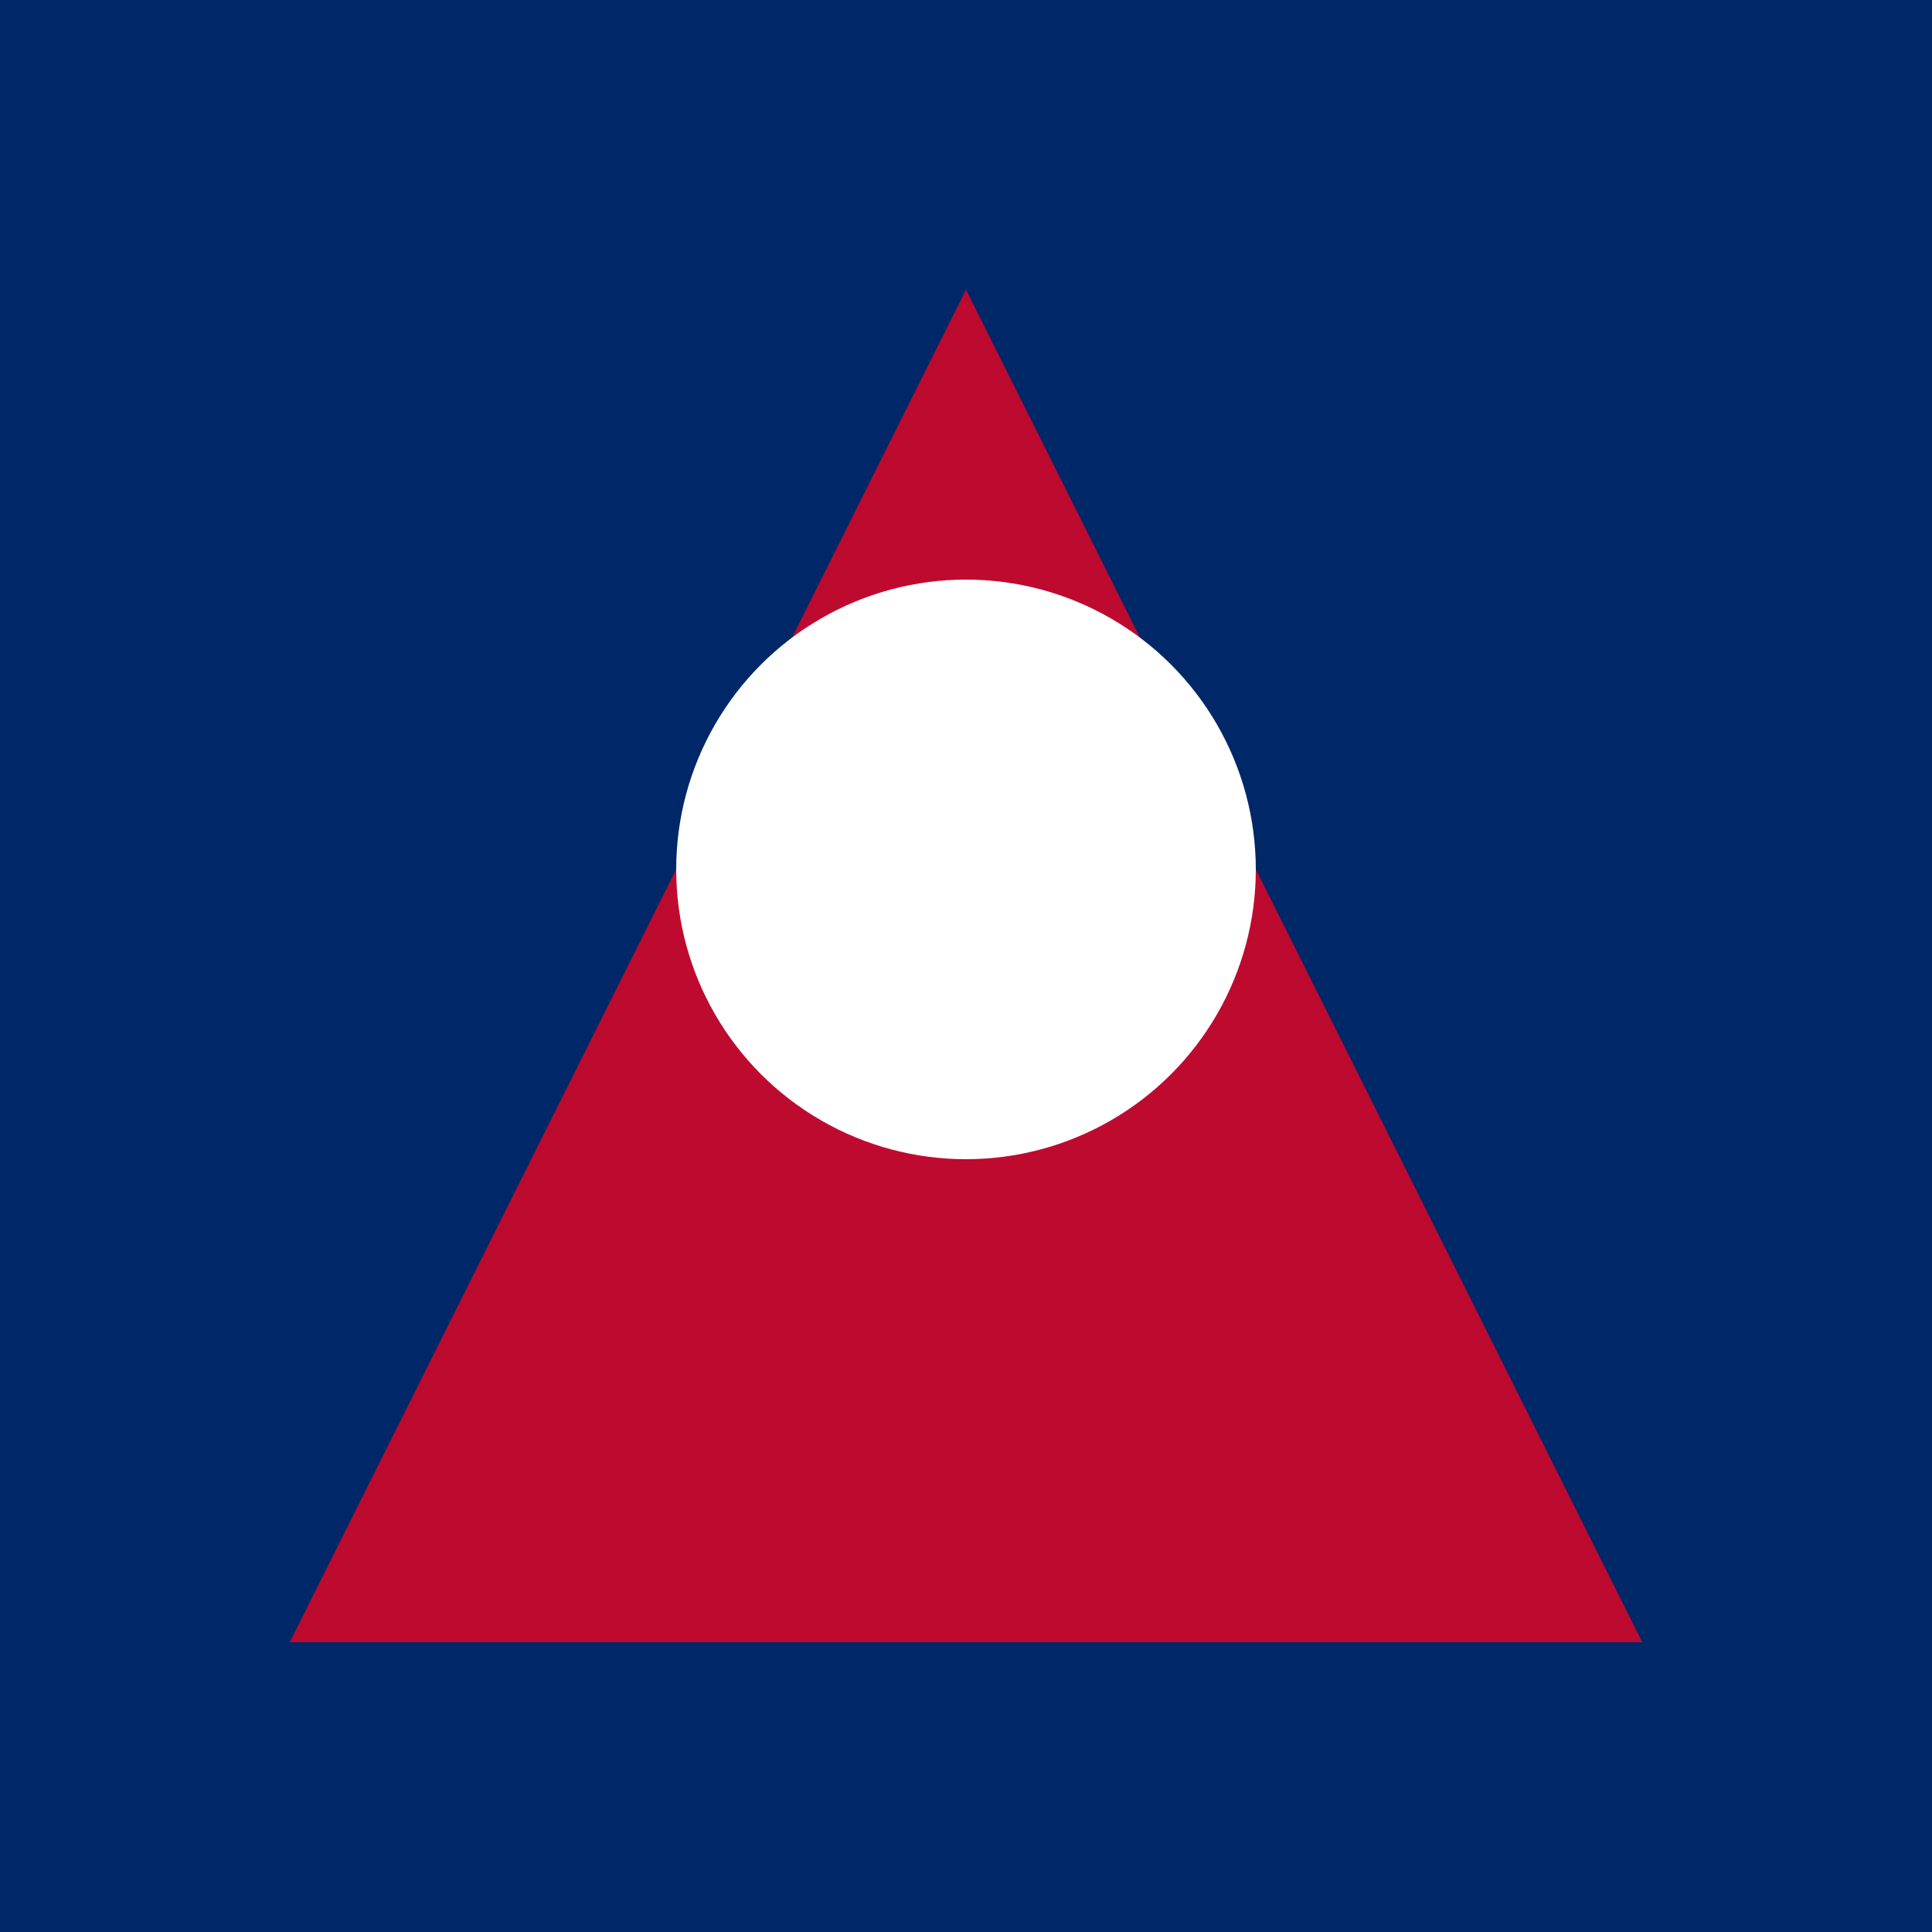
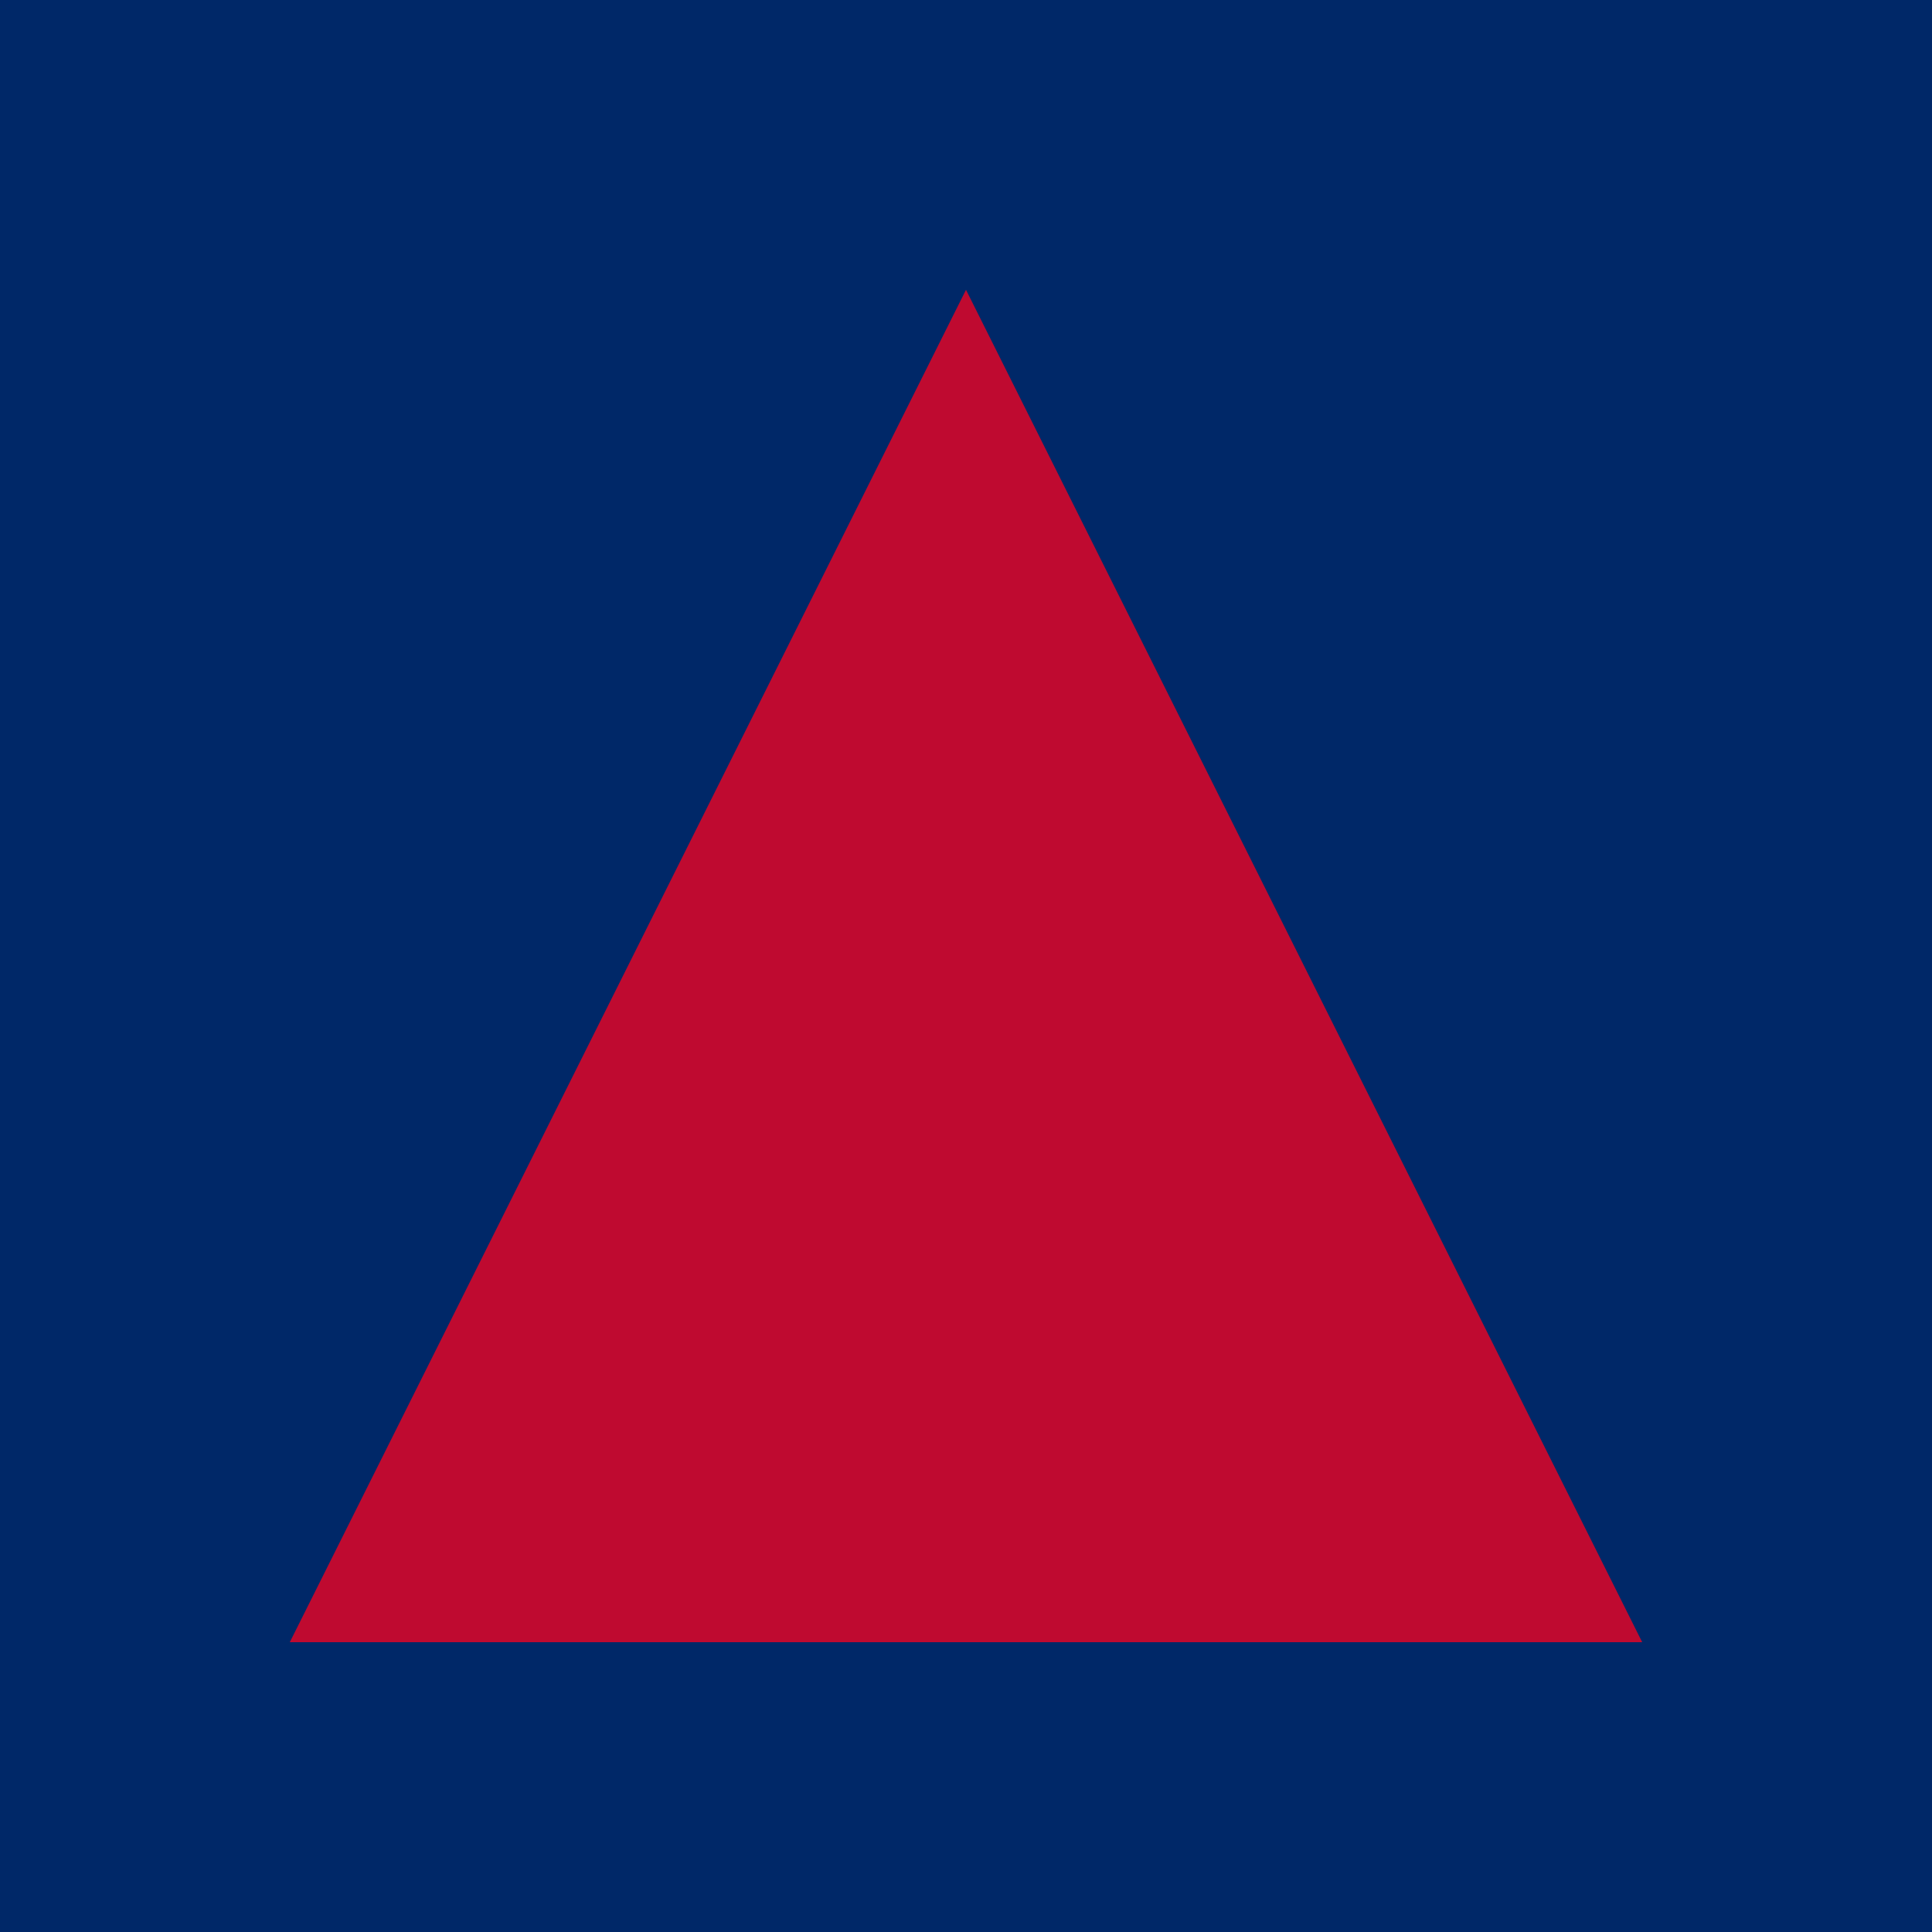
<svg xmlns="http://www.w3.org/2000/svg" viewBox="0 0 100 100">
  <rect width="100" height="100" fill="#002868" />
  <path d="M50 15 L85 85 L15 85 Z" fill="#bf0a30" />
-   <circle cx="50" cy="45" r="15" fill="white" />
</svg>